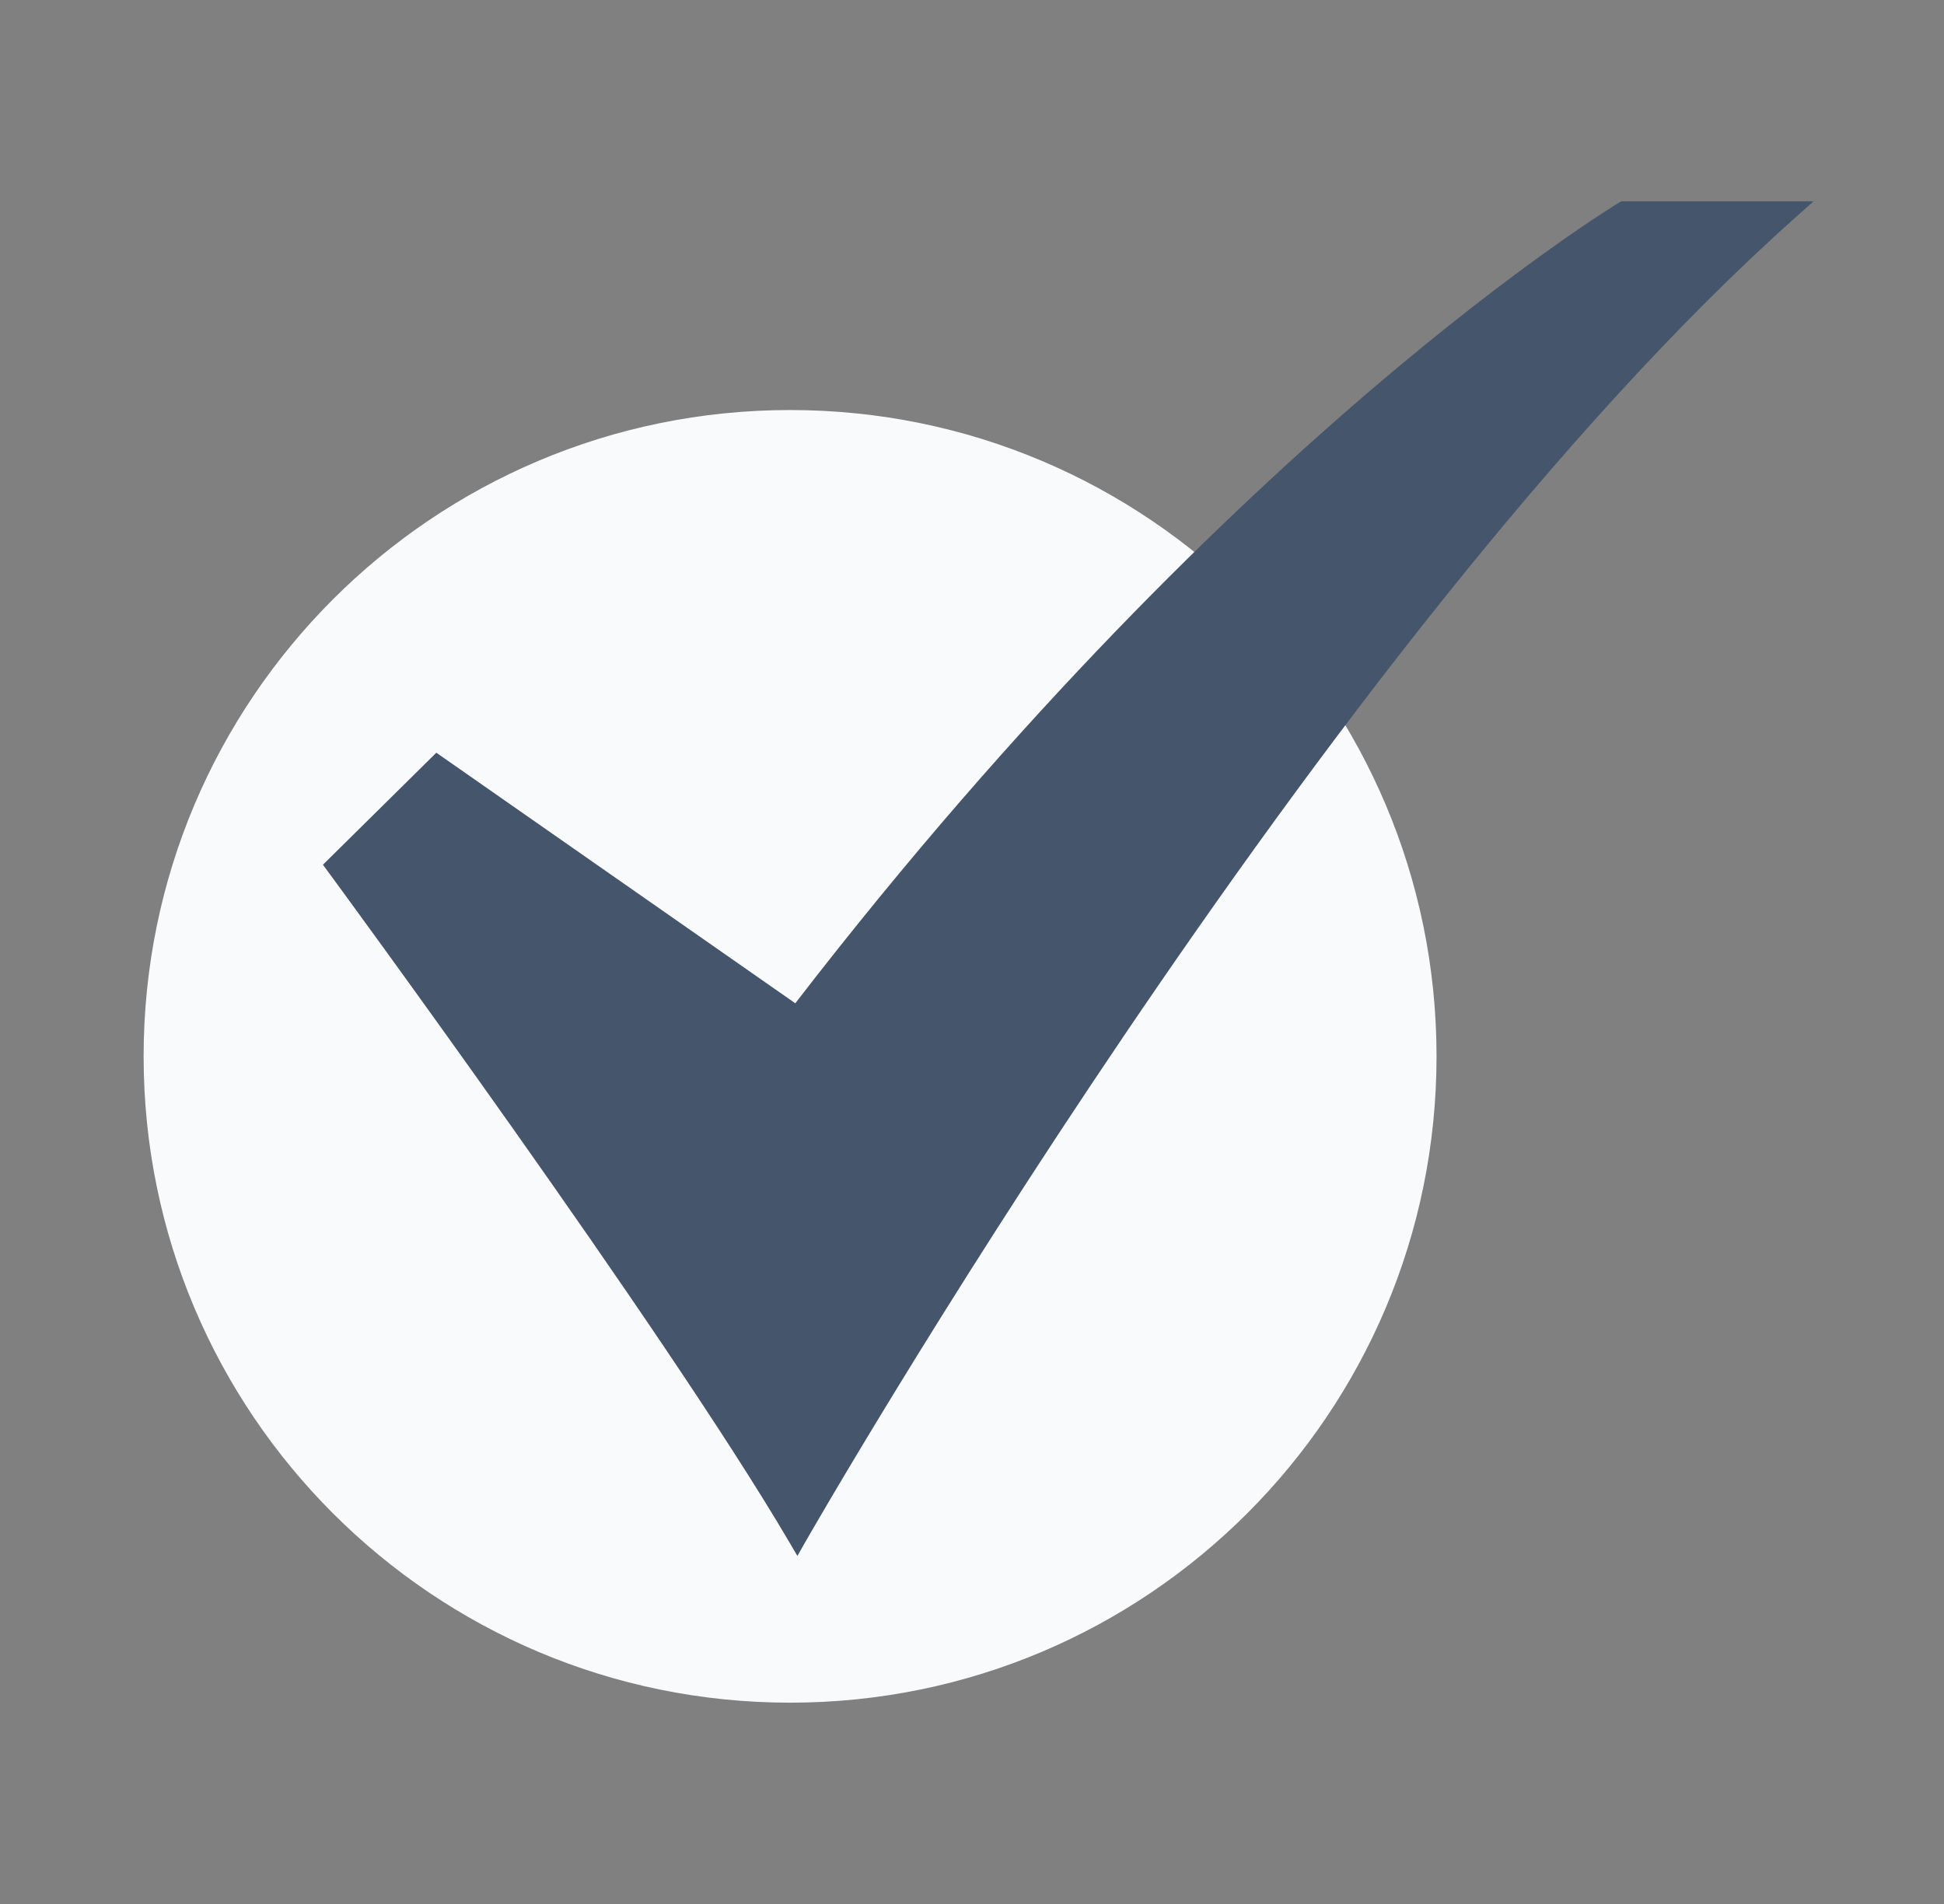
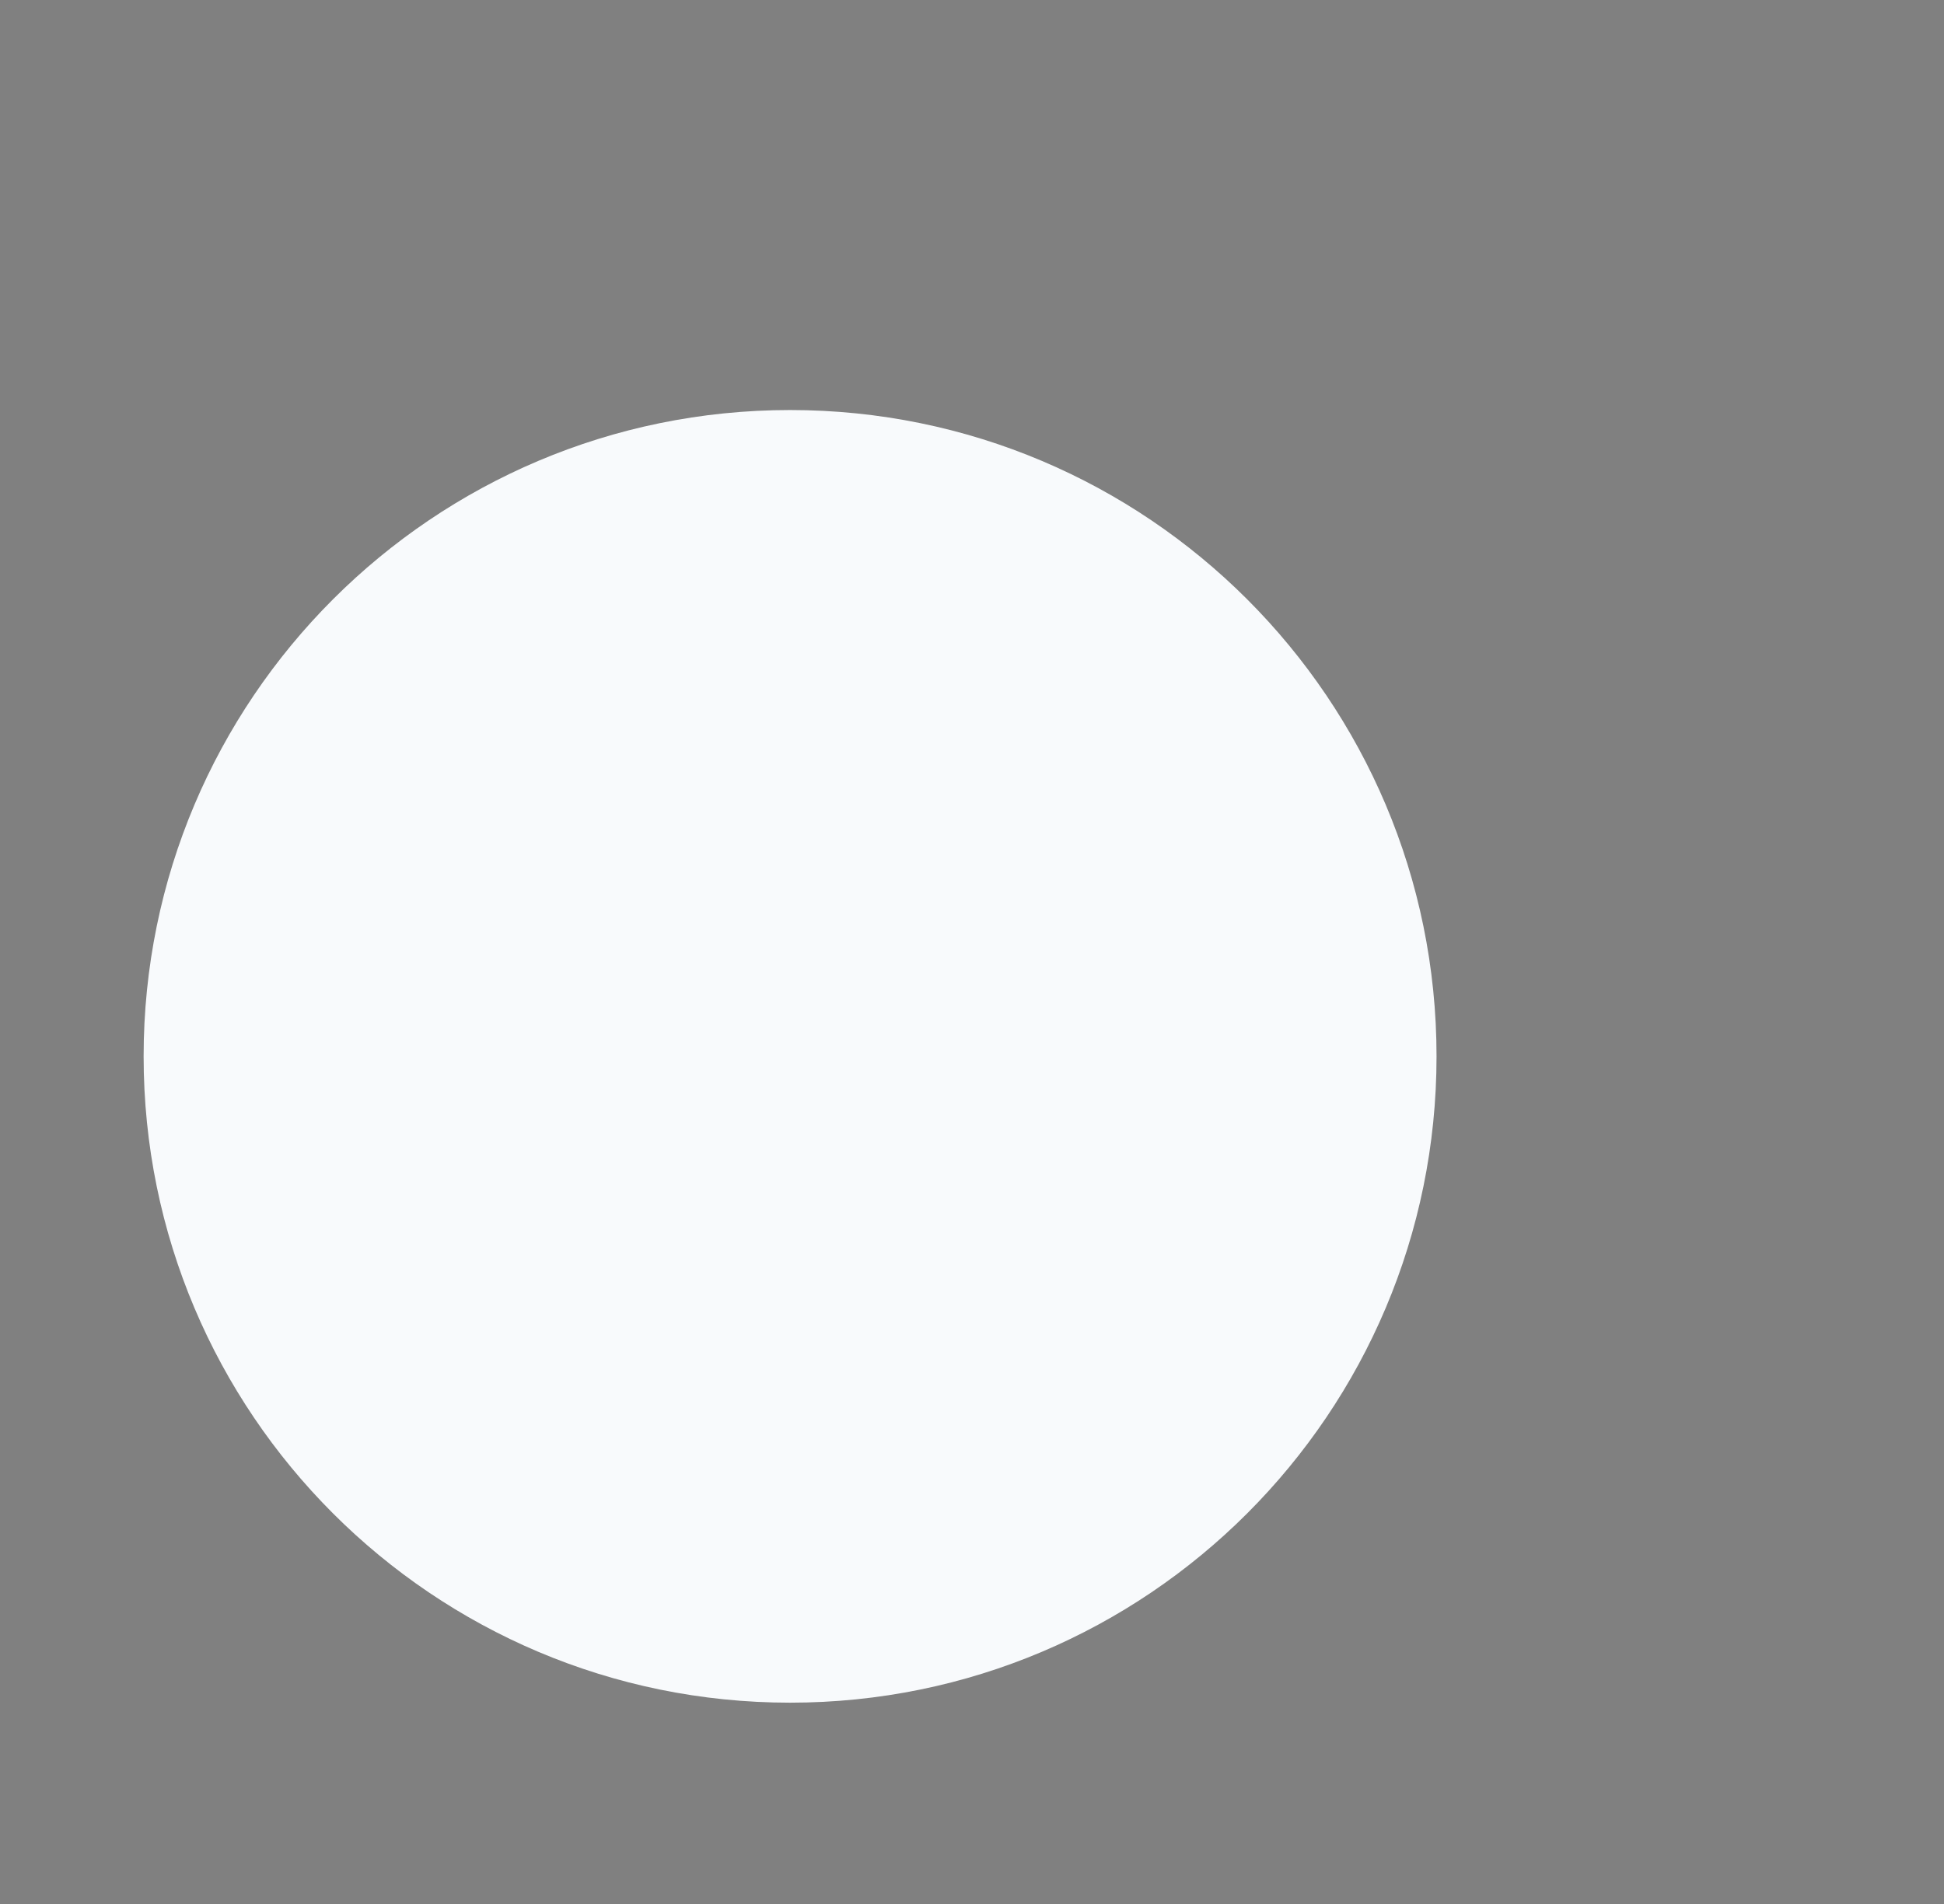
<svg xmlns="http://www.w3.org/2000/svg" width="49" height="48" viewBox="0 0 49 48" fill="none">
  <rect x="0" y="0" width="49" height="48" fill="#808080" stroke="none" />
  <path d="M19.915 42.925C28.914 42.925 36.209 35.63 36.209 26.631C36.209 17.632 28.914 10.337 19.915 10.337C10.916 10.337 3.62 17.632 3.62 26.631C3.62 35.63 10.916 42.925 19.915 42.925Z" fill="#F8FAFC" />
-   <path d="M20.099 39.225L19.892 38.873C16.735 33.494 8.346 22.079 8.261 21.965L8.14 21.8L10.998 18.976L20.046 25.293C25.742 17.901 31.056 12.824 34.523 9.859C38.315 6.616 40.783 5.123 40.808 5.109L40.865 5.075H45.713L45.25 5.488C33.339 16.096 20.43 38.644 20.301 38.87L20.099 39.225Z" fill="#45556C" />
</svg>